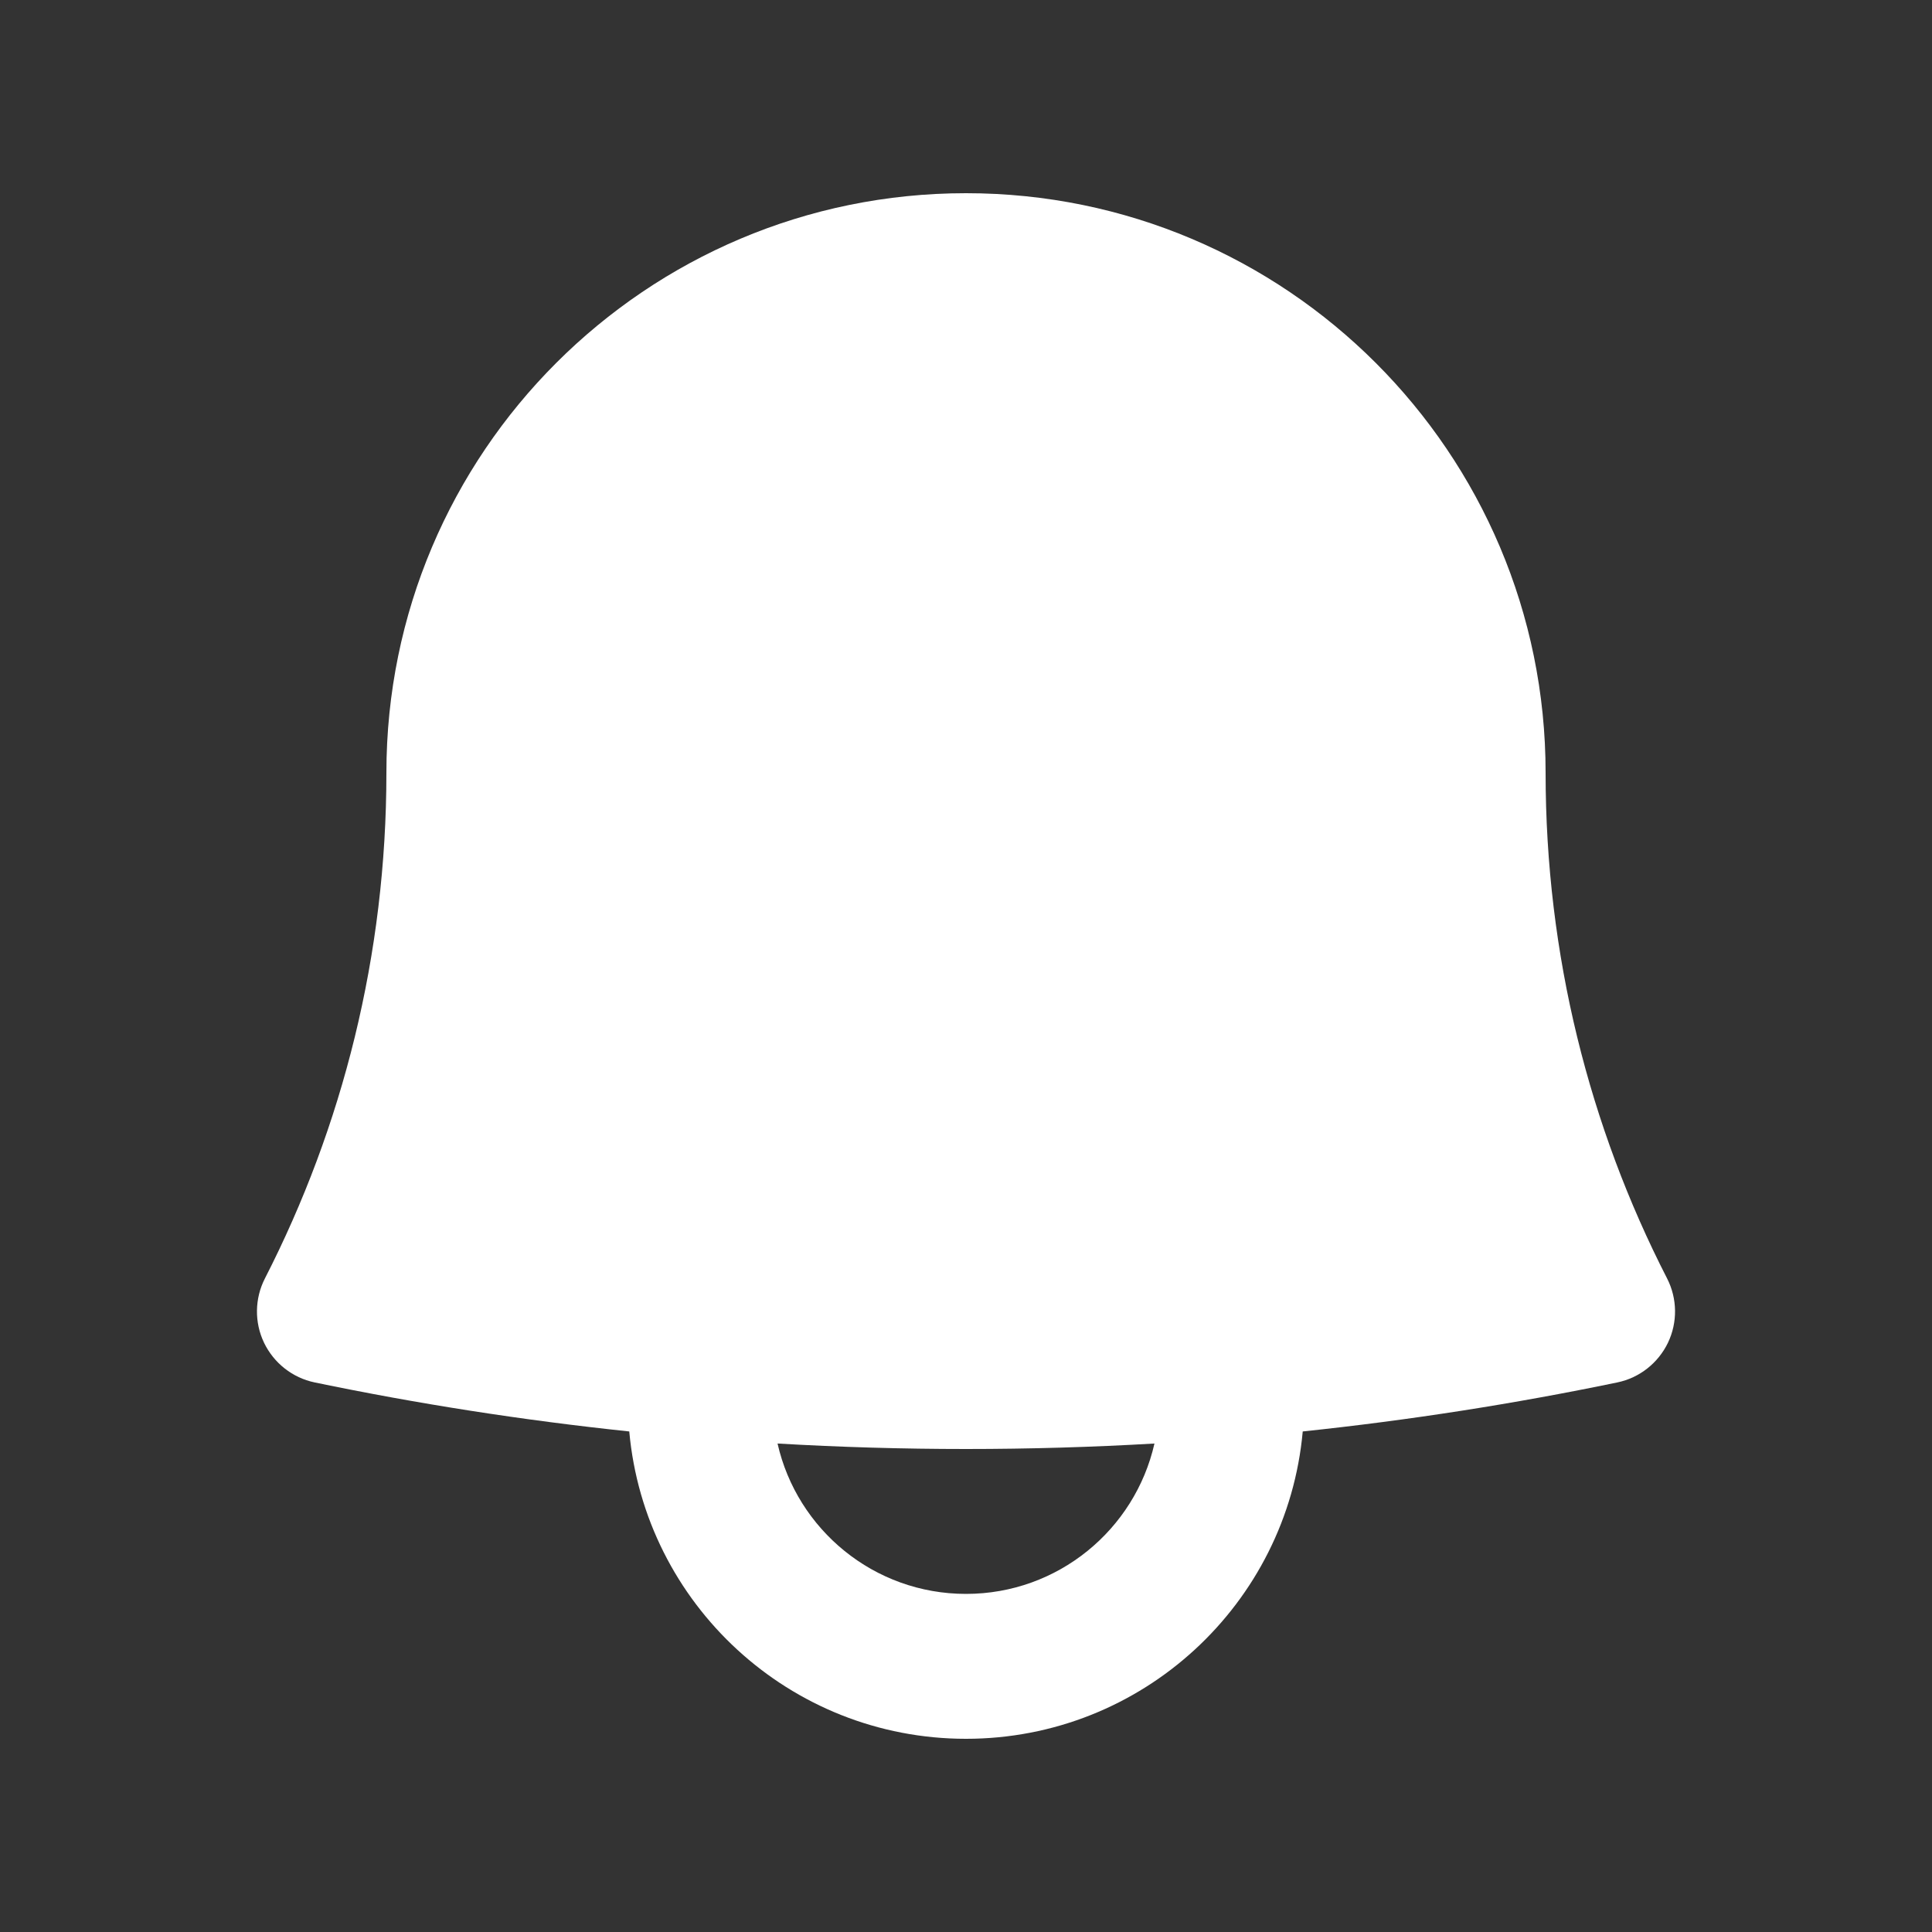
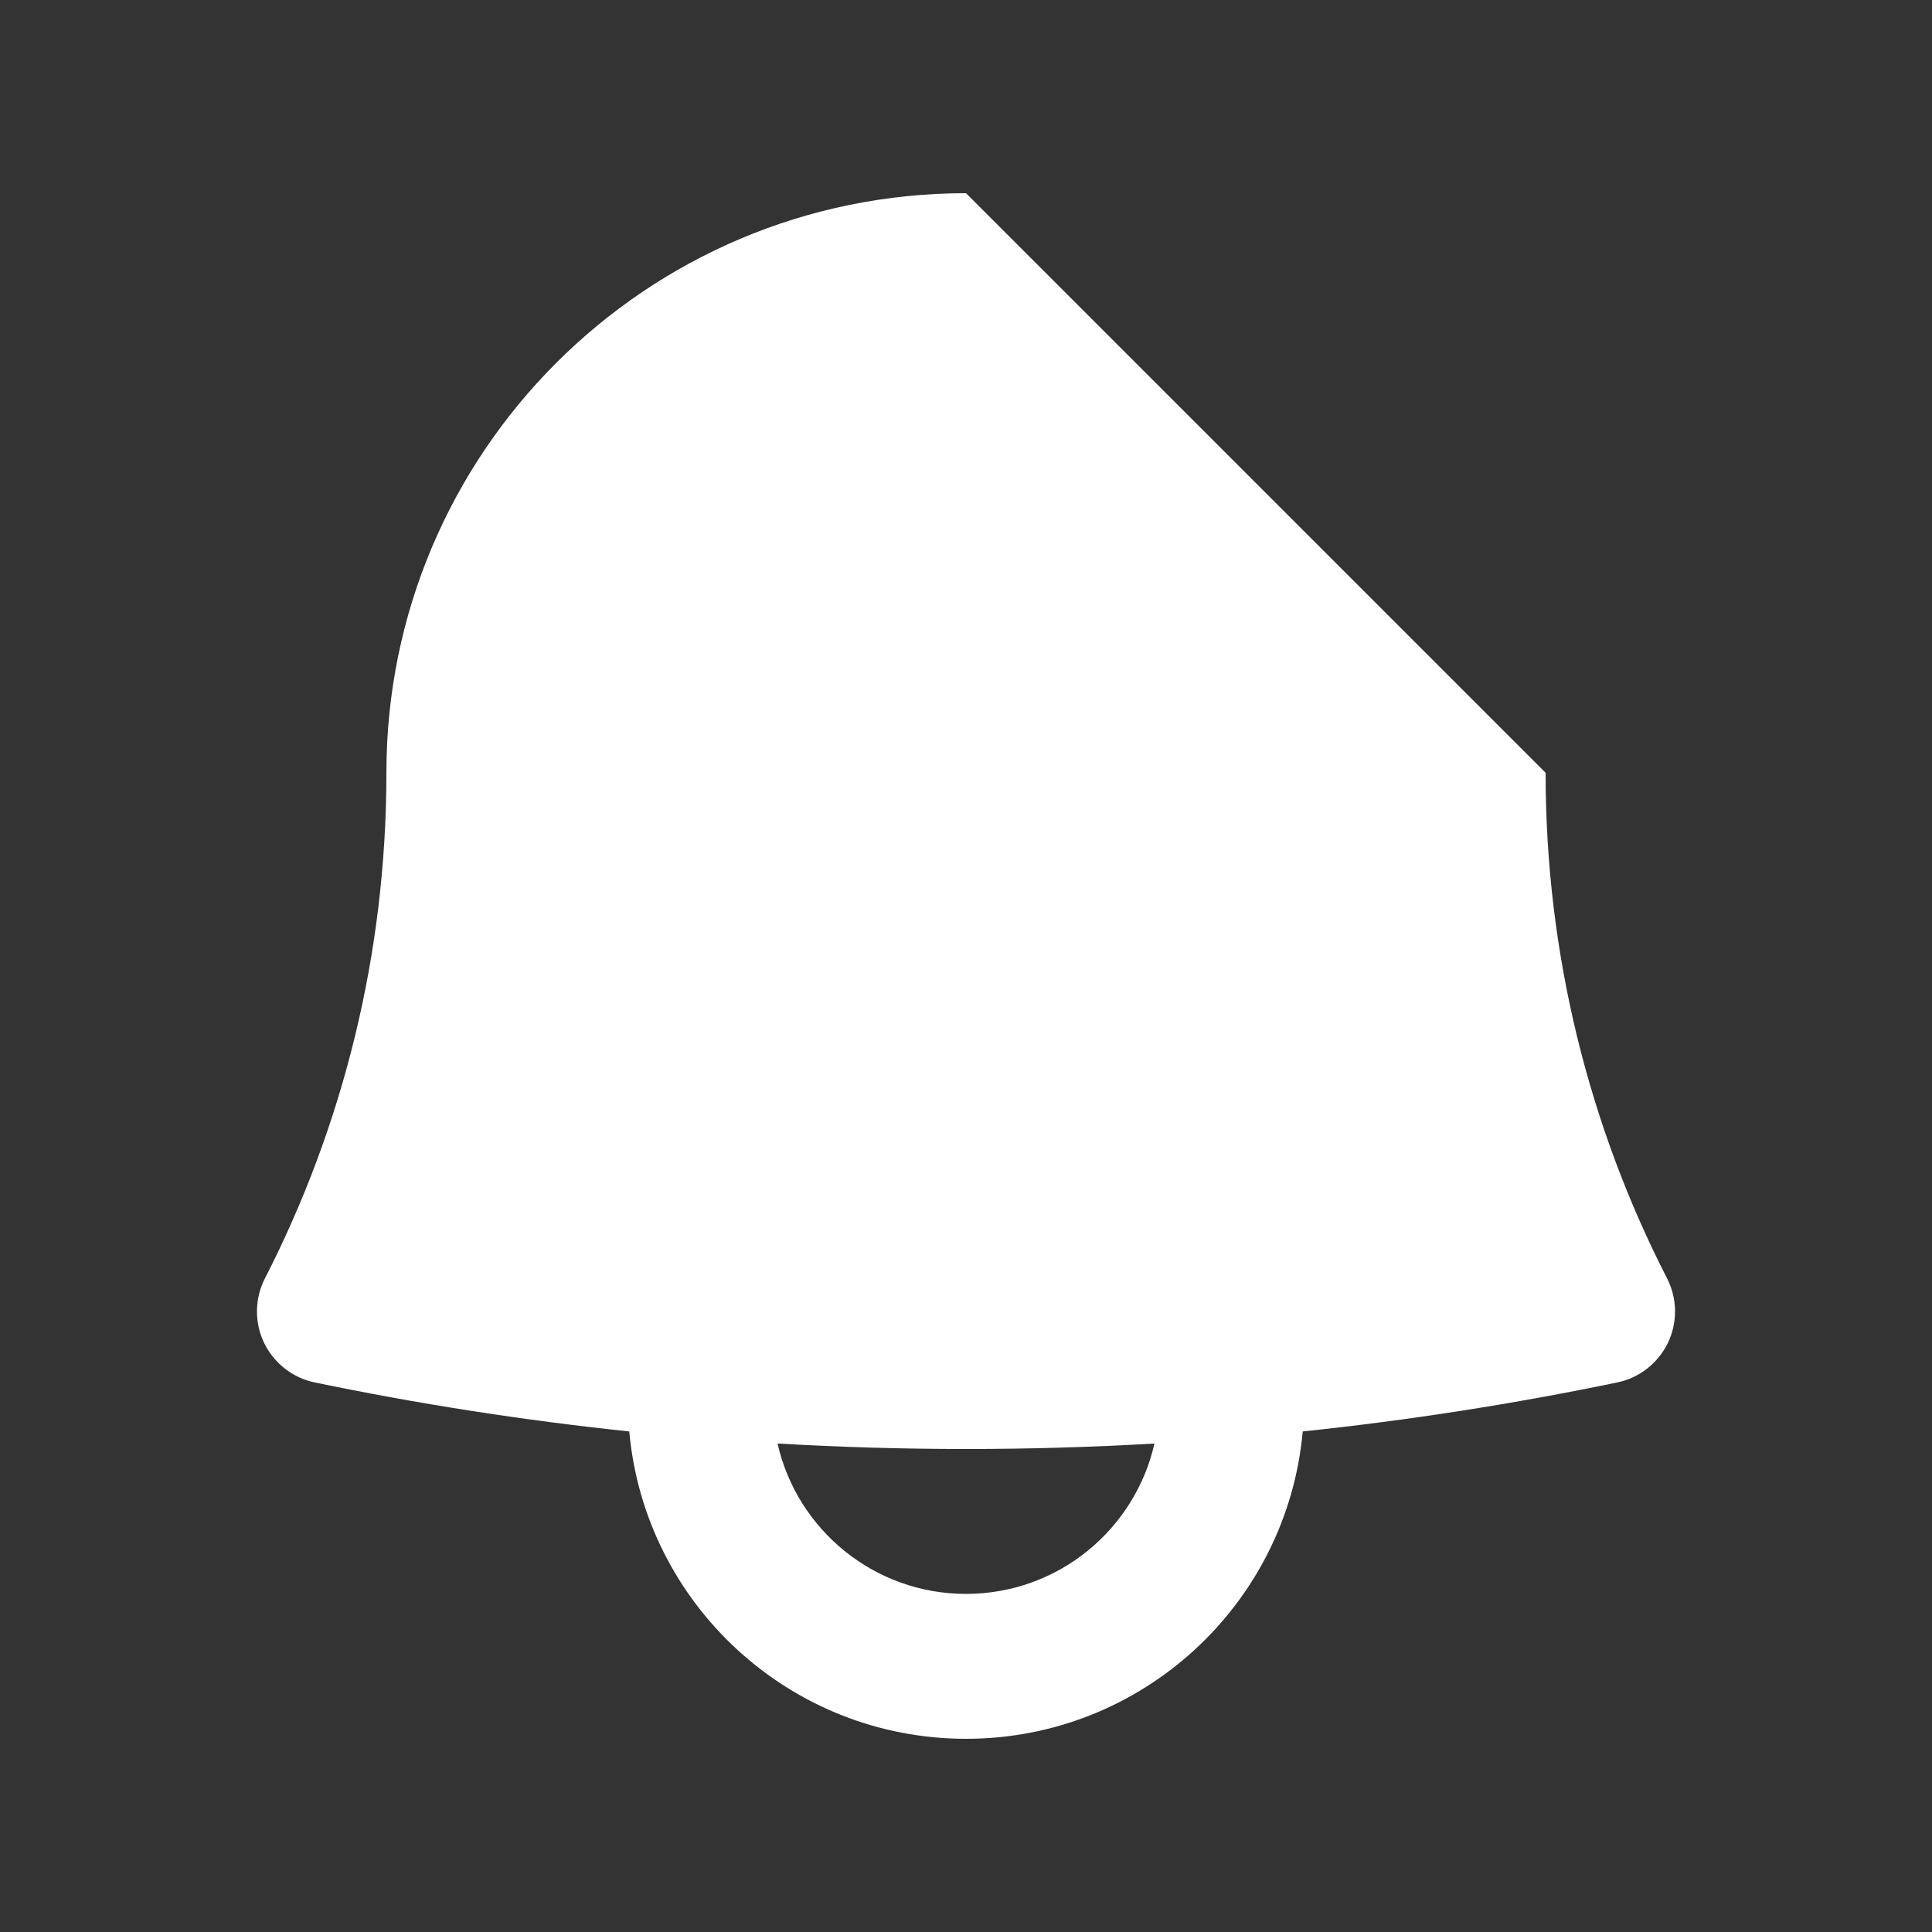
<svg xmlns="http://www.w3.org/2000/svg" width="24" height="24" viewBox="0 0 24 24" fill="none">
  <rect x="0" y="0" width="24" height="24" fill="#333333" stroke="none" />
-   <path fill-rule="evenodd" clip-rule="evenodd" d="M12 2.4C8.024 2.4 4.8 5.624 4.8 9.6C4.8 11.864 4.255 13.998 3.291 15.881C3.163 16.131 3.159 16.427 3.28 16.68C3.402 16.933 3.634 17.116 3.909 17.173C5.19 17.439 6.494 17.643 7.817 17.782C8.01 19.922 9.809 21.6 12 21.6C14.191 21.6 15.99 19.922 16.183 17.782C17.506 17.643 18.809 17.439 20.091 17.173C20.366 17.116 20.598 16.933 20.72 16.68C20.841 16.427 20.837 16.131 20.709 15.881C19.744 13.998 19.2 11.864 19.2 9.6C19.2 5.624 15.976 2.4 12 2.4ZM9.659 17.932C10.434 17.977 11.214 18 12 18C12.786 18 13.566 17.977 14.341 17.932C14.099 19.001 13.143 19.8 12 19.8C10.857 19.8 9.901 19.001 9.659 17.932Z" fill="white" />
+   <path fill-rule="evenodd" clip-rule="evenodd" d="M12 2.4C8.024 2.4 4.8 5.624 4.8 9.6C4.8 11.864 4.255 13.998 3.291 15.881C3.163 16.131 3.159 16.427 3.28 16.68C3.402 16.933 3.634 17.116 3.909 17.173C5.19 17.439 6.494 17.643 7.817 17.782C8.01 19.922 9.809 21.6 12 21.6C14.191 21.6 15.99 19.922 16.183 17.782C17.506 17.643 18.809 17.439 20.091 17.173C20.366 17.116 20.598 16.933 20.72 16.68C20.841 16.427 20.837 16.131 20.709 15.881C19.744 13.998 19.2 11.864 19.2 9.6ZM9.659 17.932C10.434 17.977 11.214 18 12 18C12.786 18 13.566 17.977 14.341 17.932C14.099 19.001 13.143 19.8 12 19.8C10.857 19.8 9.901 19.001 9.659 17.932Z" fill="white" />
</svg>